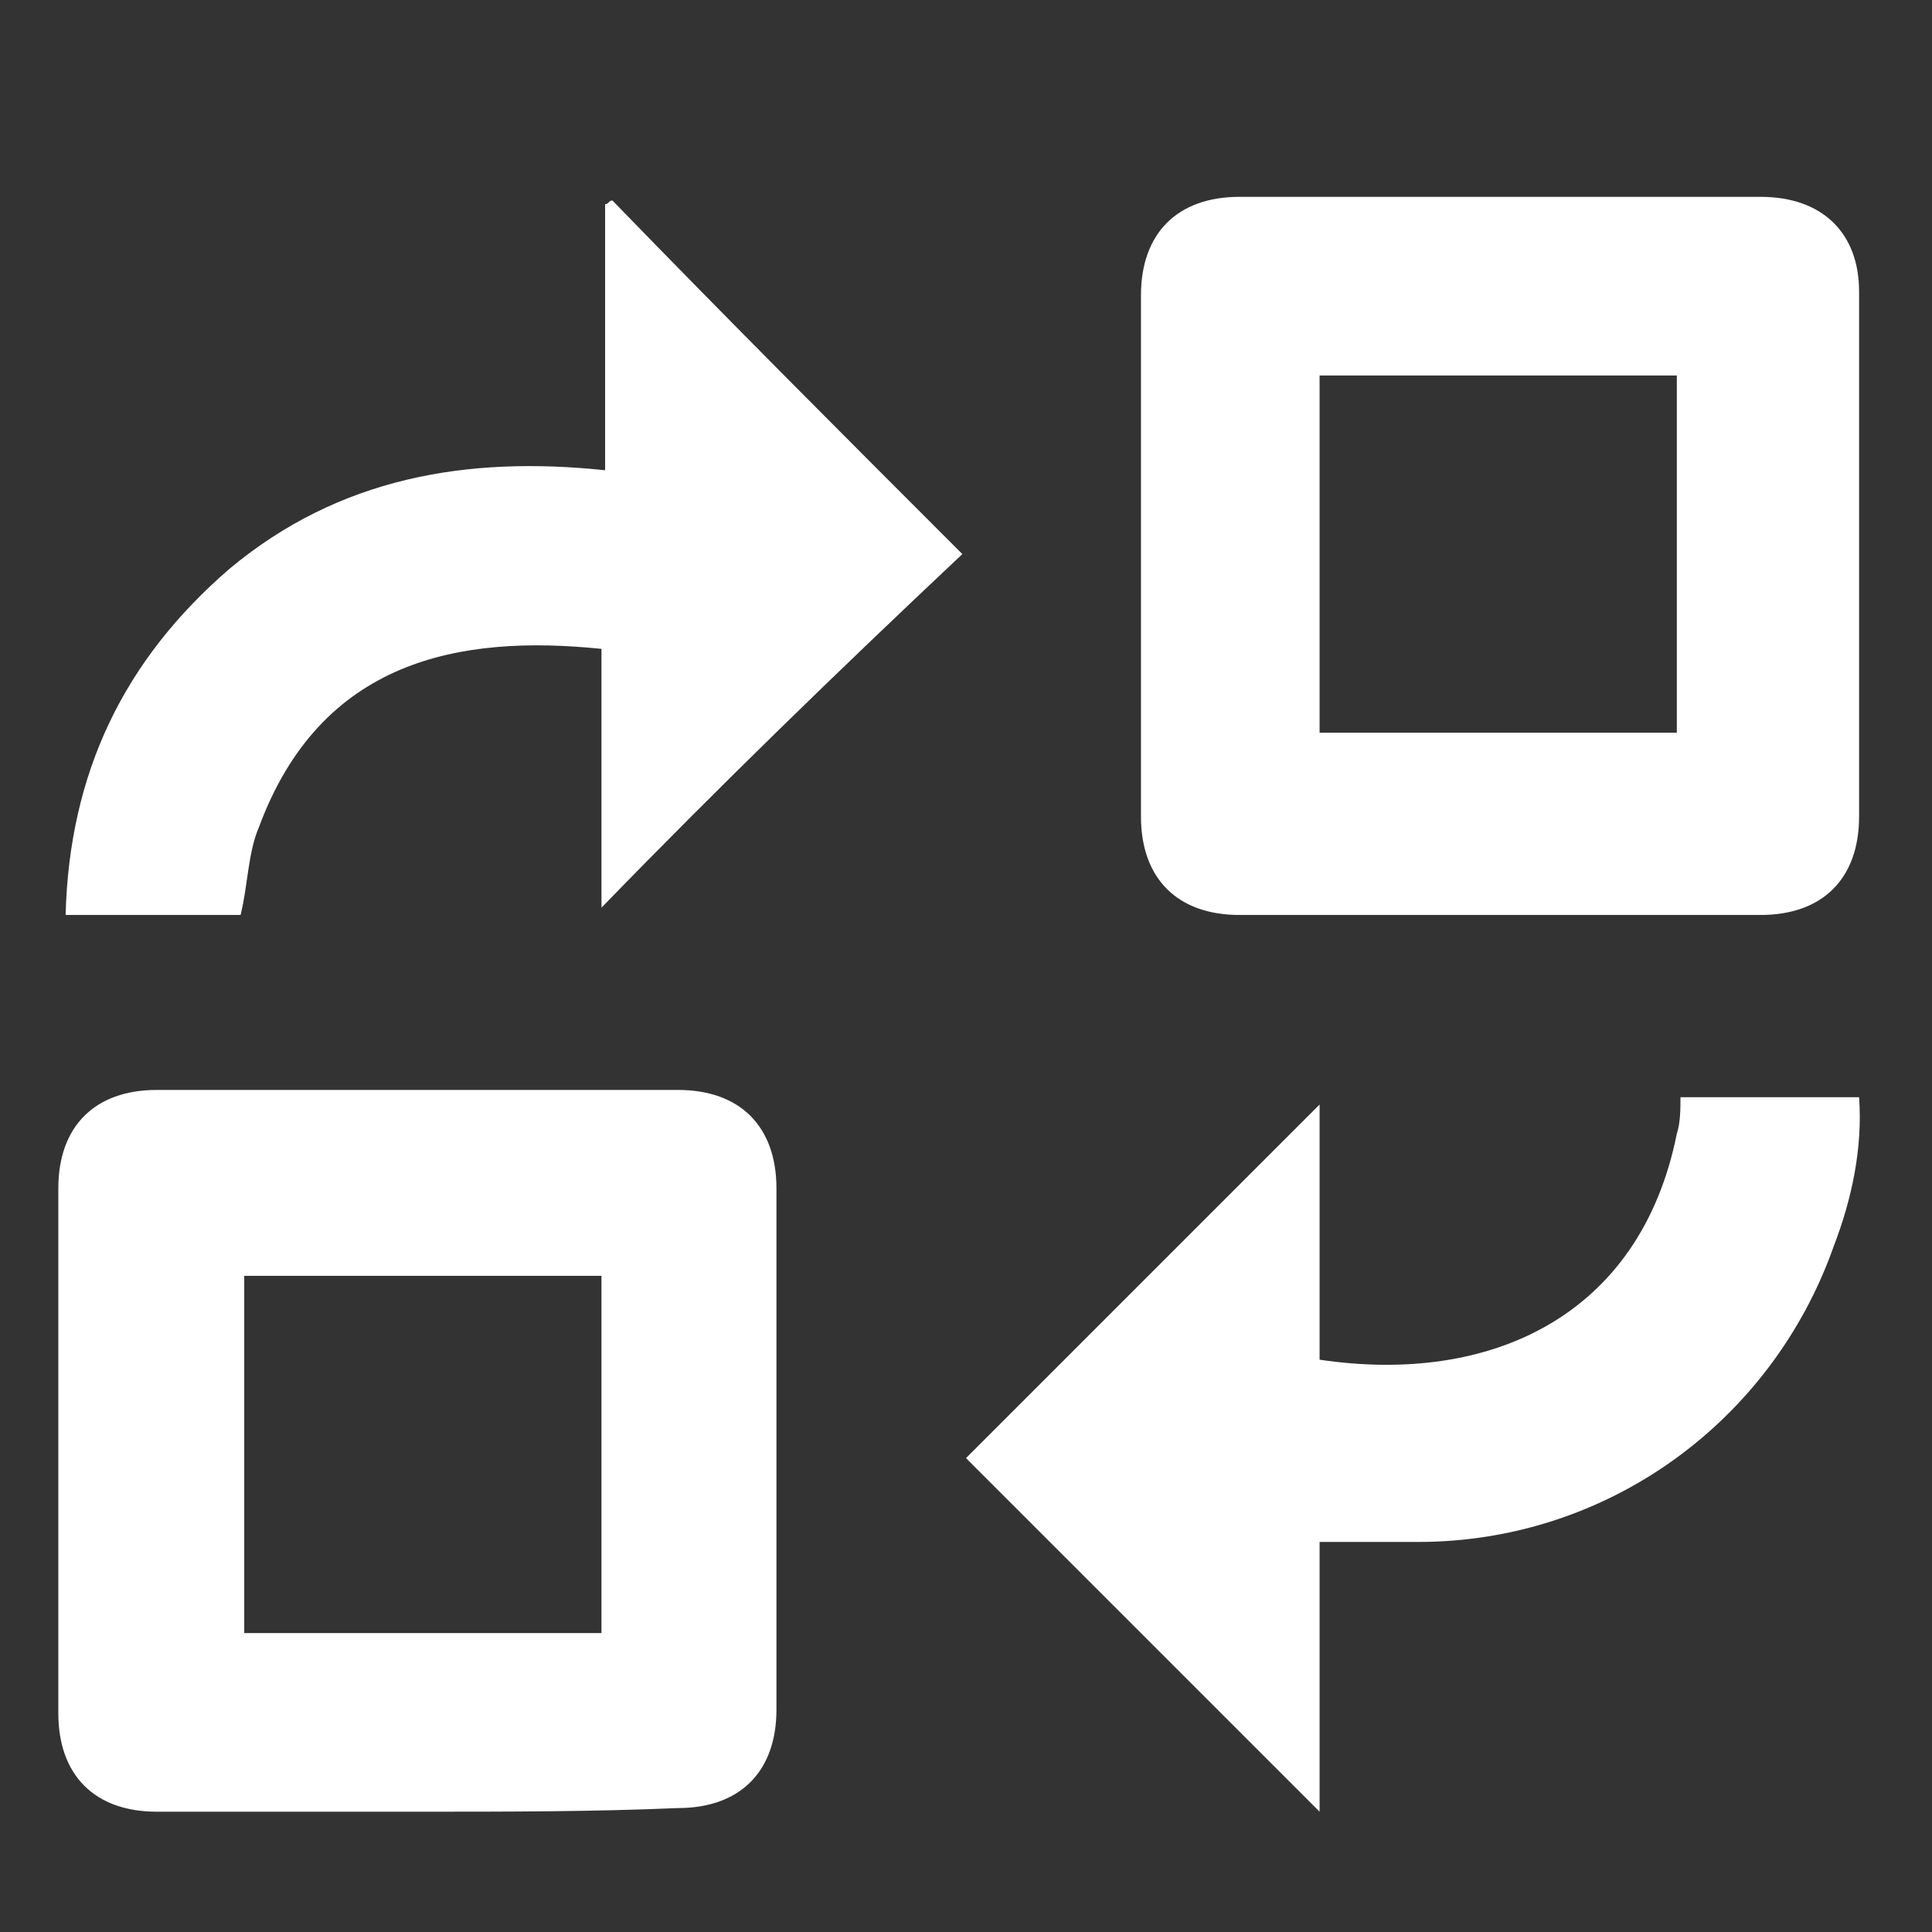
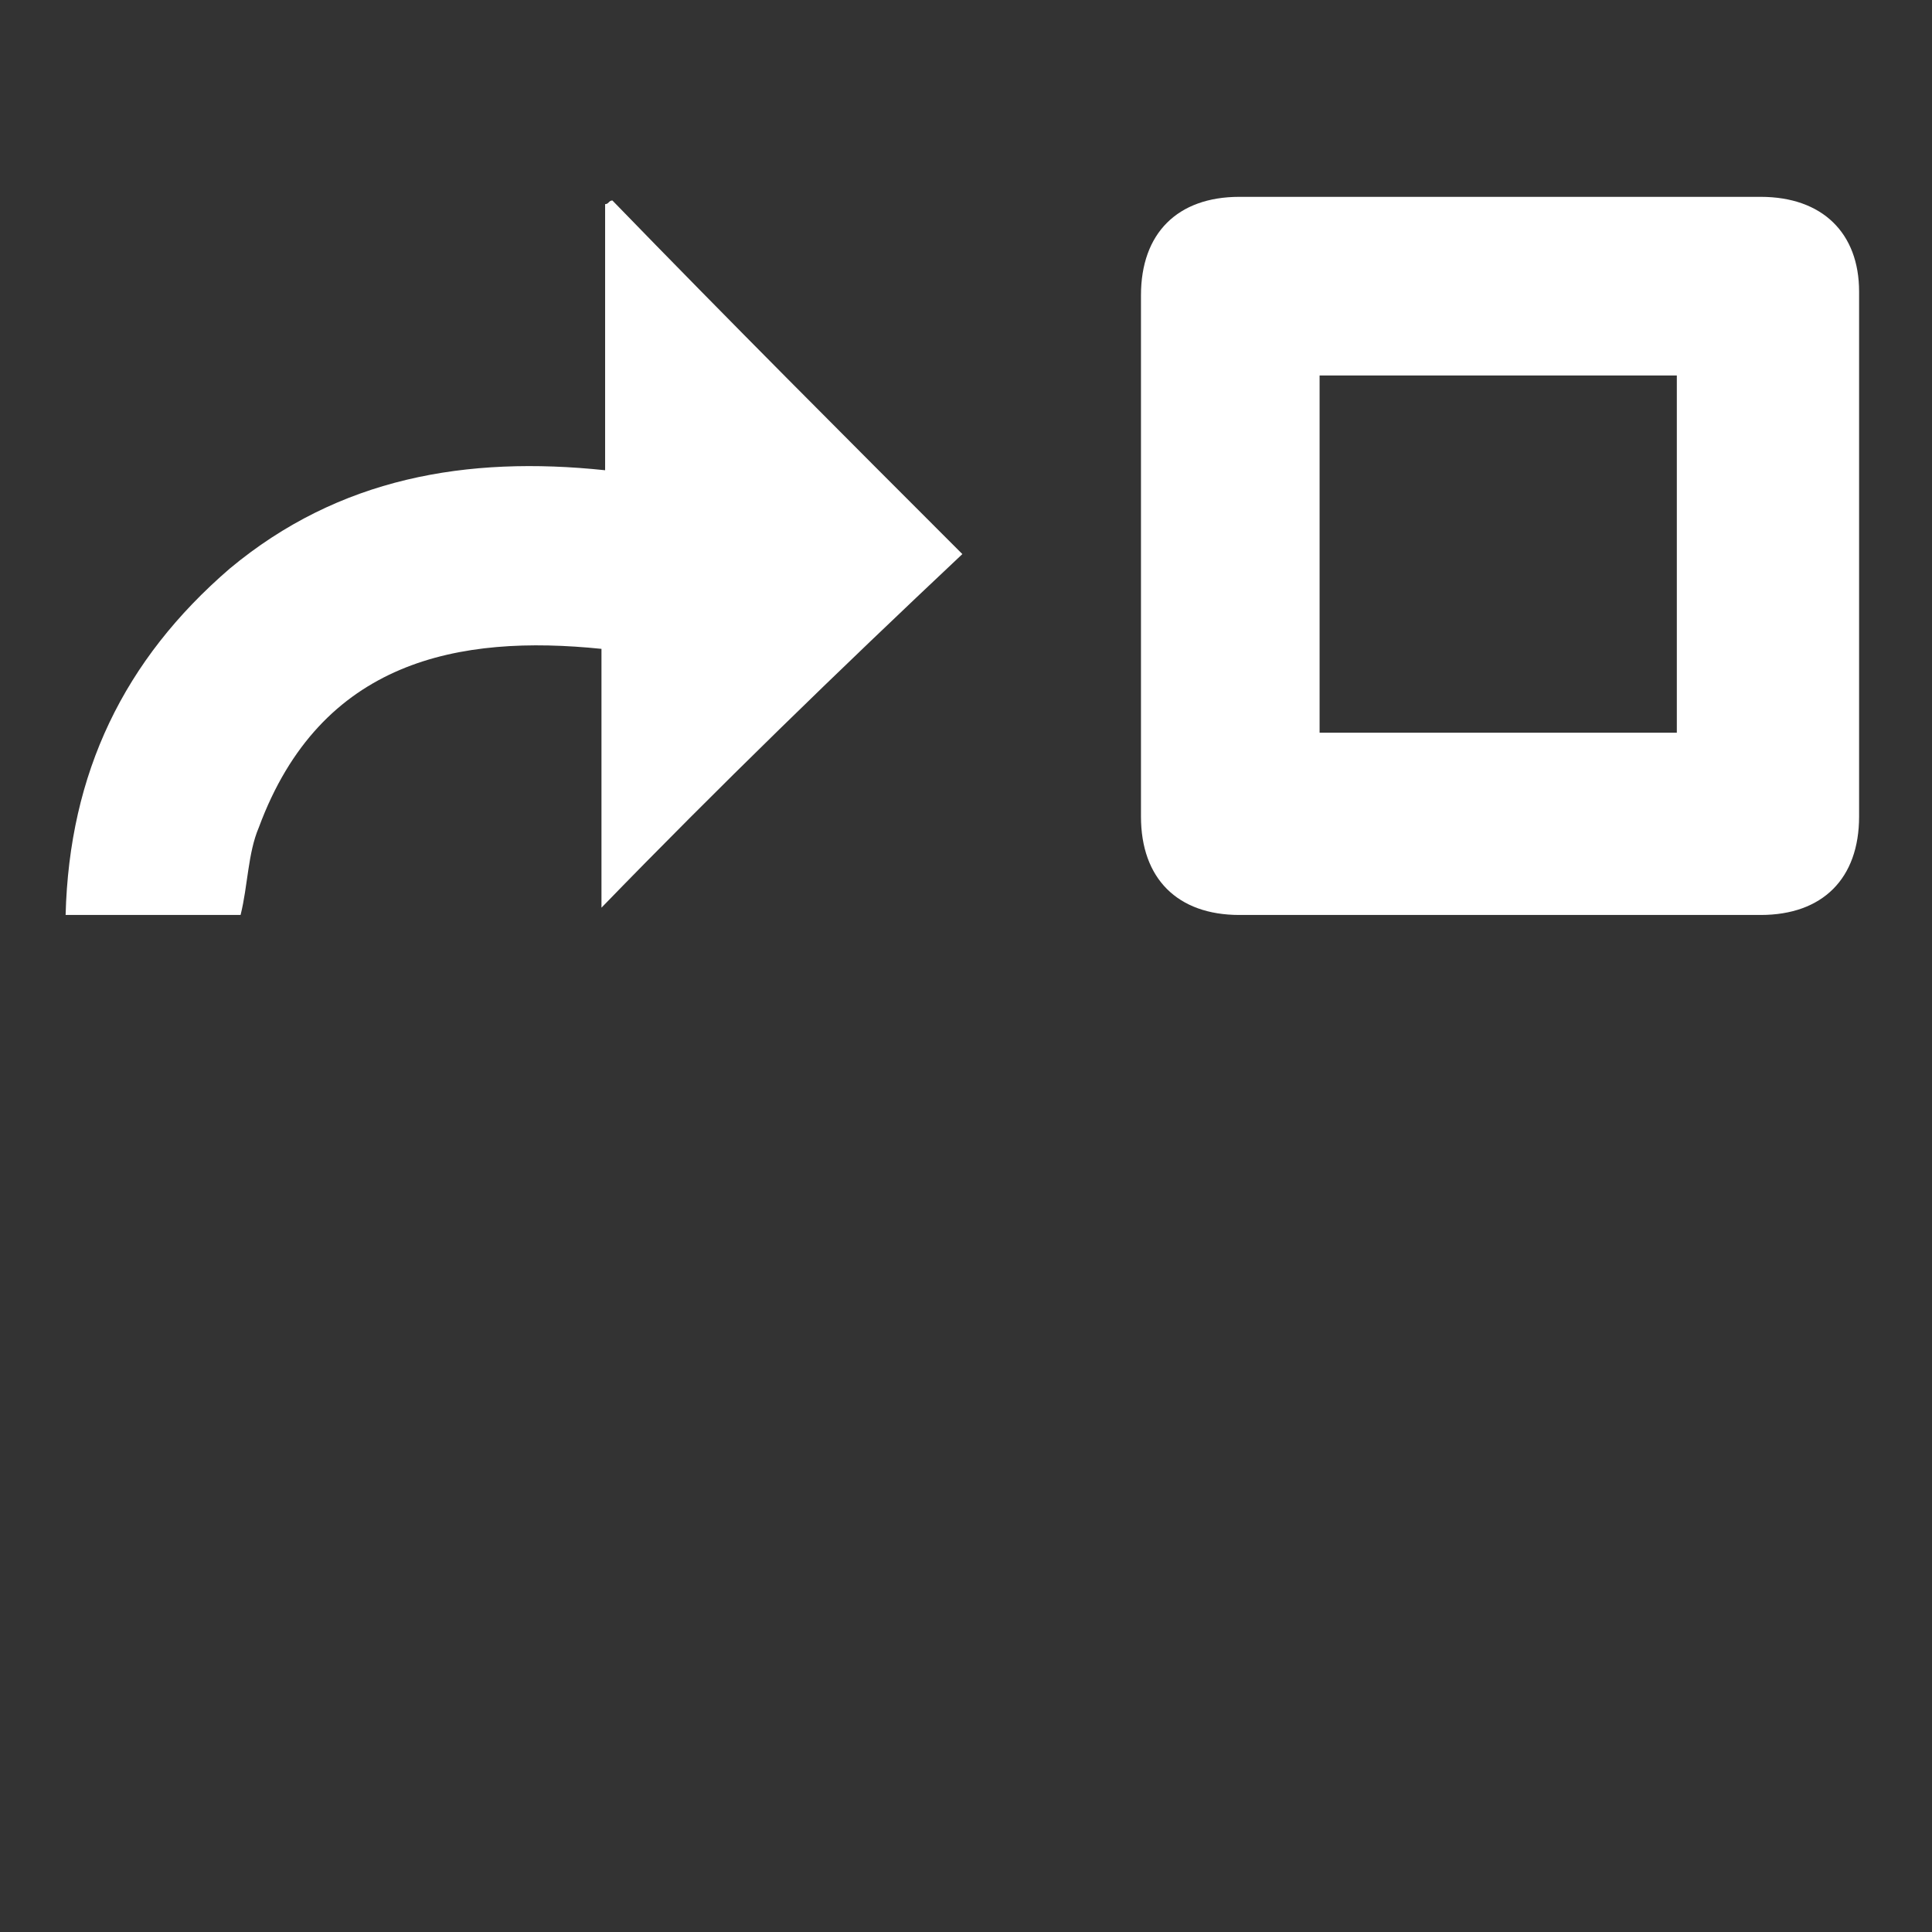
<svg xmlns="http://www.w3.org/2000/svg" version="1.1" id="Layer_1" x="0px" y="0px" viewBox="0 0 53 53" style="enable-background:new 0 0 53 53;" xml:space="preserve">
  <rect x="0" y="0" width="53" height="53" fill="#333333" stroke="none" />
  <style type="text/css">
	.st0{fill:#FFFFFF;}
</style>
-   <path class="st0" d="M11.5,49.7c-2.4,0-4.8,0-7.2,0c-1.7,0-2.7-1-2.7-2.7c0-4.8,0-9.6,0-14.4c0-1.7,1-2.7,2.7-2.7  c4.8,0,9.6,0,14.3,0c1.7,0,2.7,1,2.7,2.7c0,4.8,0,9.5,0,14.3c0,1.7-1,2.7-2.7,2.7C16.3,49.7,13.9,49.7,11.5,49.7z M6.7,44.8  c3.3,0,6.5,0,9.8,0c0-3.3,0-6.5,0-9.8c-3.3,0-6.5,0-9.8,0C6.7,38.3,6.7,41.5,6.7,44.8z" />
  <path class="st0" d="M41.1,5.4c2.4,0,4.8,0,7.2,0C50,5.4,51,6.4,51,8c0,4.8,0,9.6,0,14.4c0,1.7-1,2.7-2.7,2.7c-4.8,0-9.5,0-14.3,0  c-1.7,0-2.7-1-2.7-2.7c0-4.8,0-9.5,0-14.3c0-1.7,1-2.7,2.7-2.7C36.4,5.4,38.8,5.4,41.1,5.4z M46,20.1c0-3.3,0-6.5,0-9.8  c-3.3,0-6.5,0-9.8,0c0,3.3,0,6.5,0,9.8C39.5,20.1,42.8,20.1,46,20.1z" />
-   <path class="st0" d="M36.2,49.7c-3.3-3.3-6.5-6.5-9.7-9.7c3.2-3.2,6.5-6.5,9.7-9.7c0,2.3,0,4.6,0,7c4.7,0.7,8.8-1.2,9.8-6.2  c0.1-0.3,0.1-0.7,0.1-1c1.6,0,3.2,0,4.9,0c0.1,1.4-0.2,2.8-0.7,4.1c-1.7,4.8-6.2,8.1-11.4,8.1c-0.9,0-1.8,0-2.7,0  C36.2,44.8,36.2,47.2,36.2,49.7z" />
  <path class="st0" d="M16.5,24.9c0-2.3,0-4.7,0-7.1c-3.9-0.4-7.7,0.3-9.4,4.9c-0.3,0.7-0.3,1.6-0.5,2.4c-1.5,0-3.2,0-4.8,0  c0.1-3.9,1.6-7,4.5-9.5c3-2.5,6.5-3.1,10.3-2.7c0-2.5,0-4.9,0-7.3c0.1,0,0.1-0.1,0.2-0.1c3.2,3.3,6.4,6.5,9.6,9.7  C23,18.4,19.7,21.6,16.5,24.9z" />
</svg>